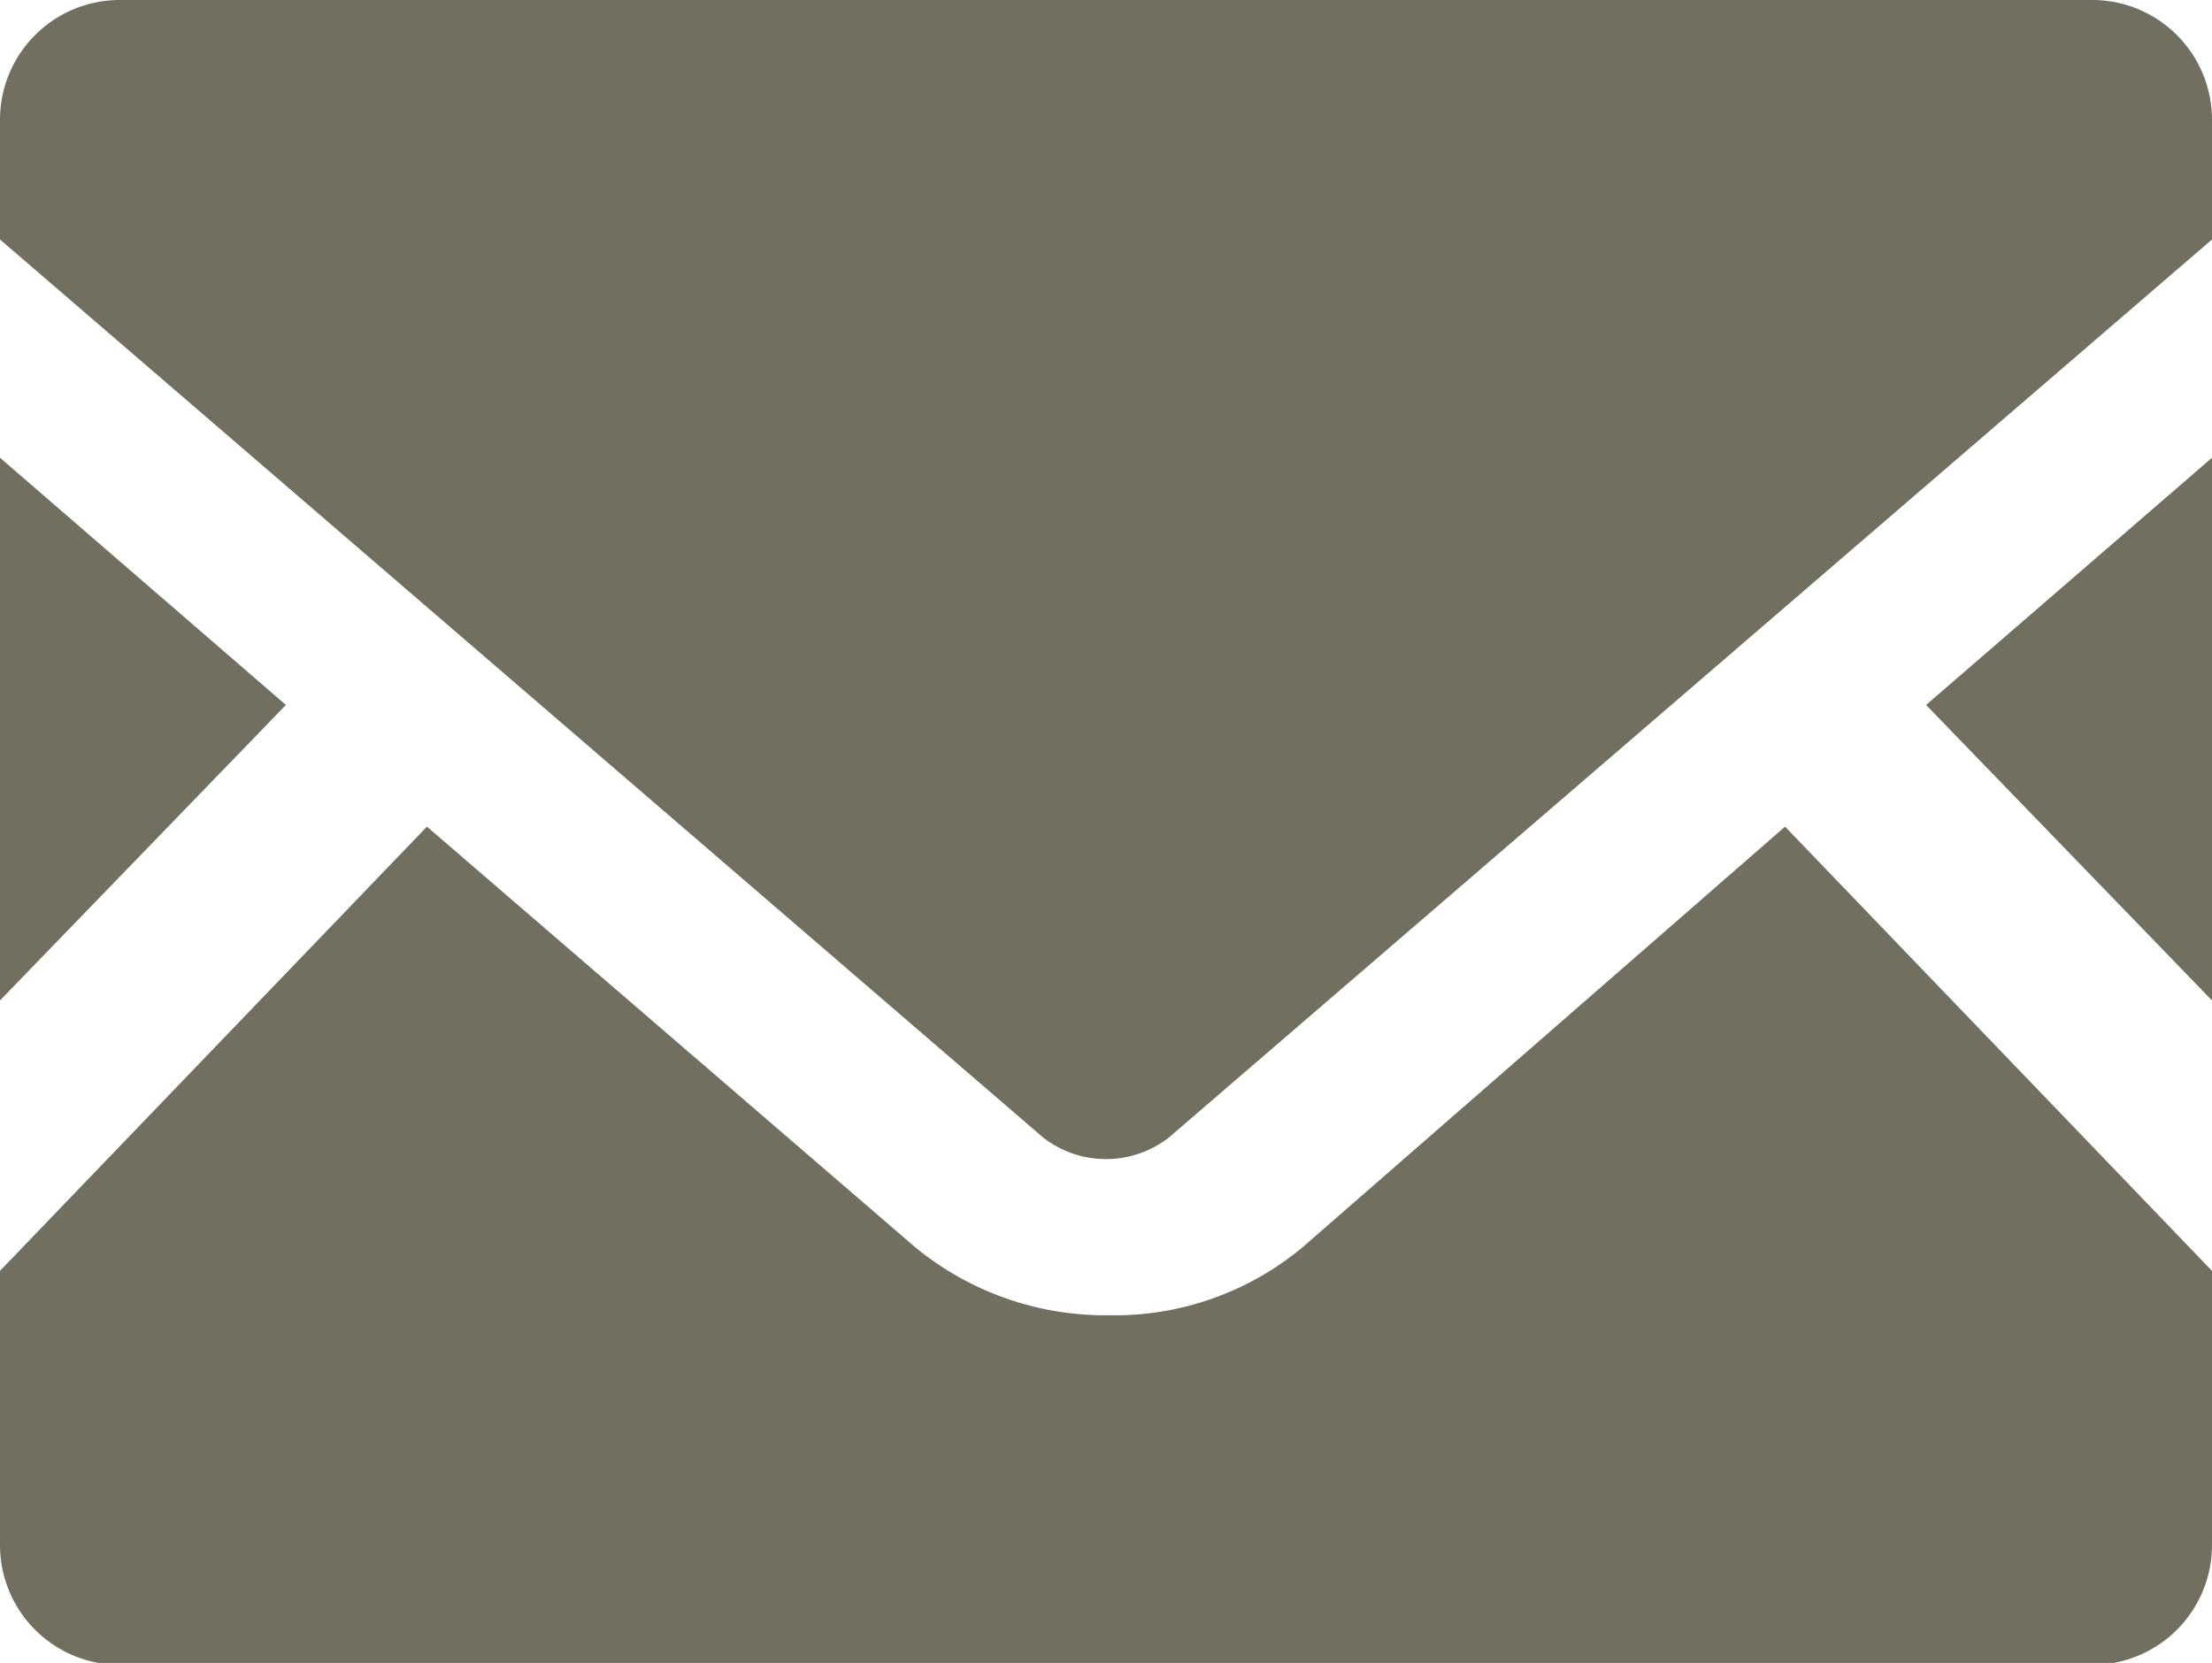
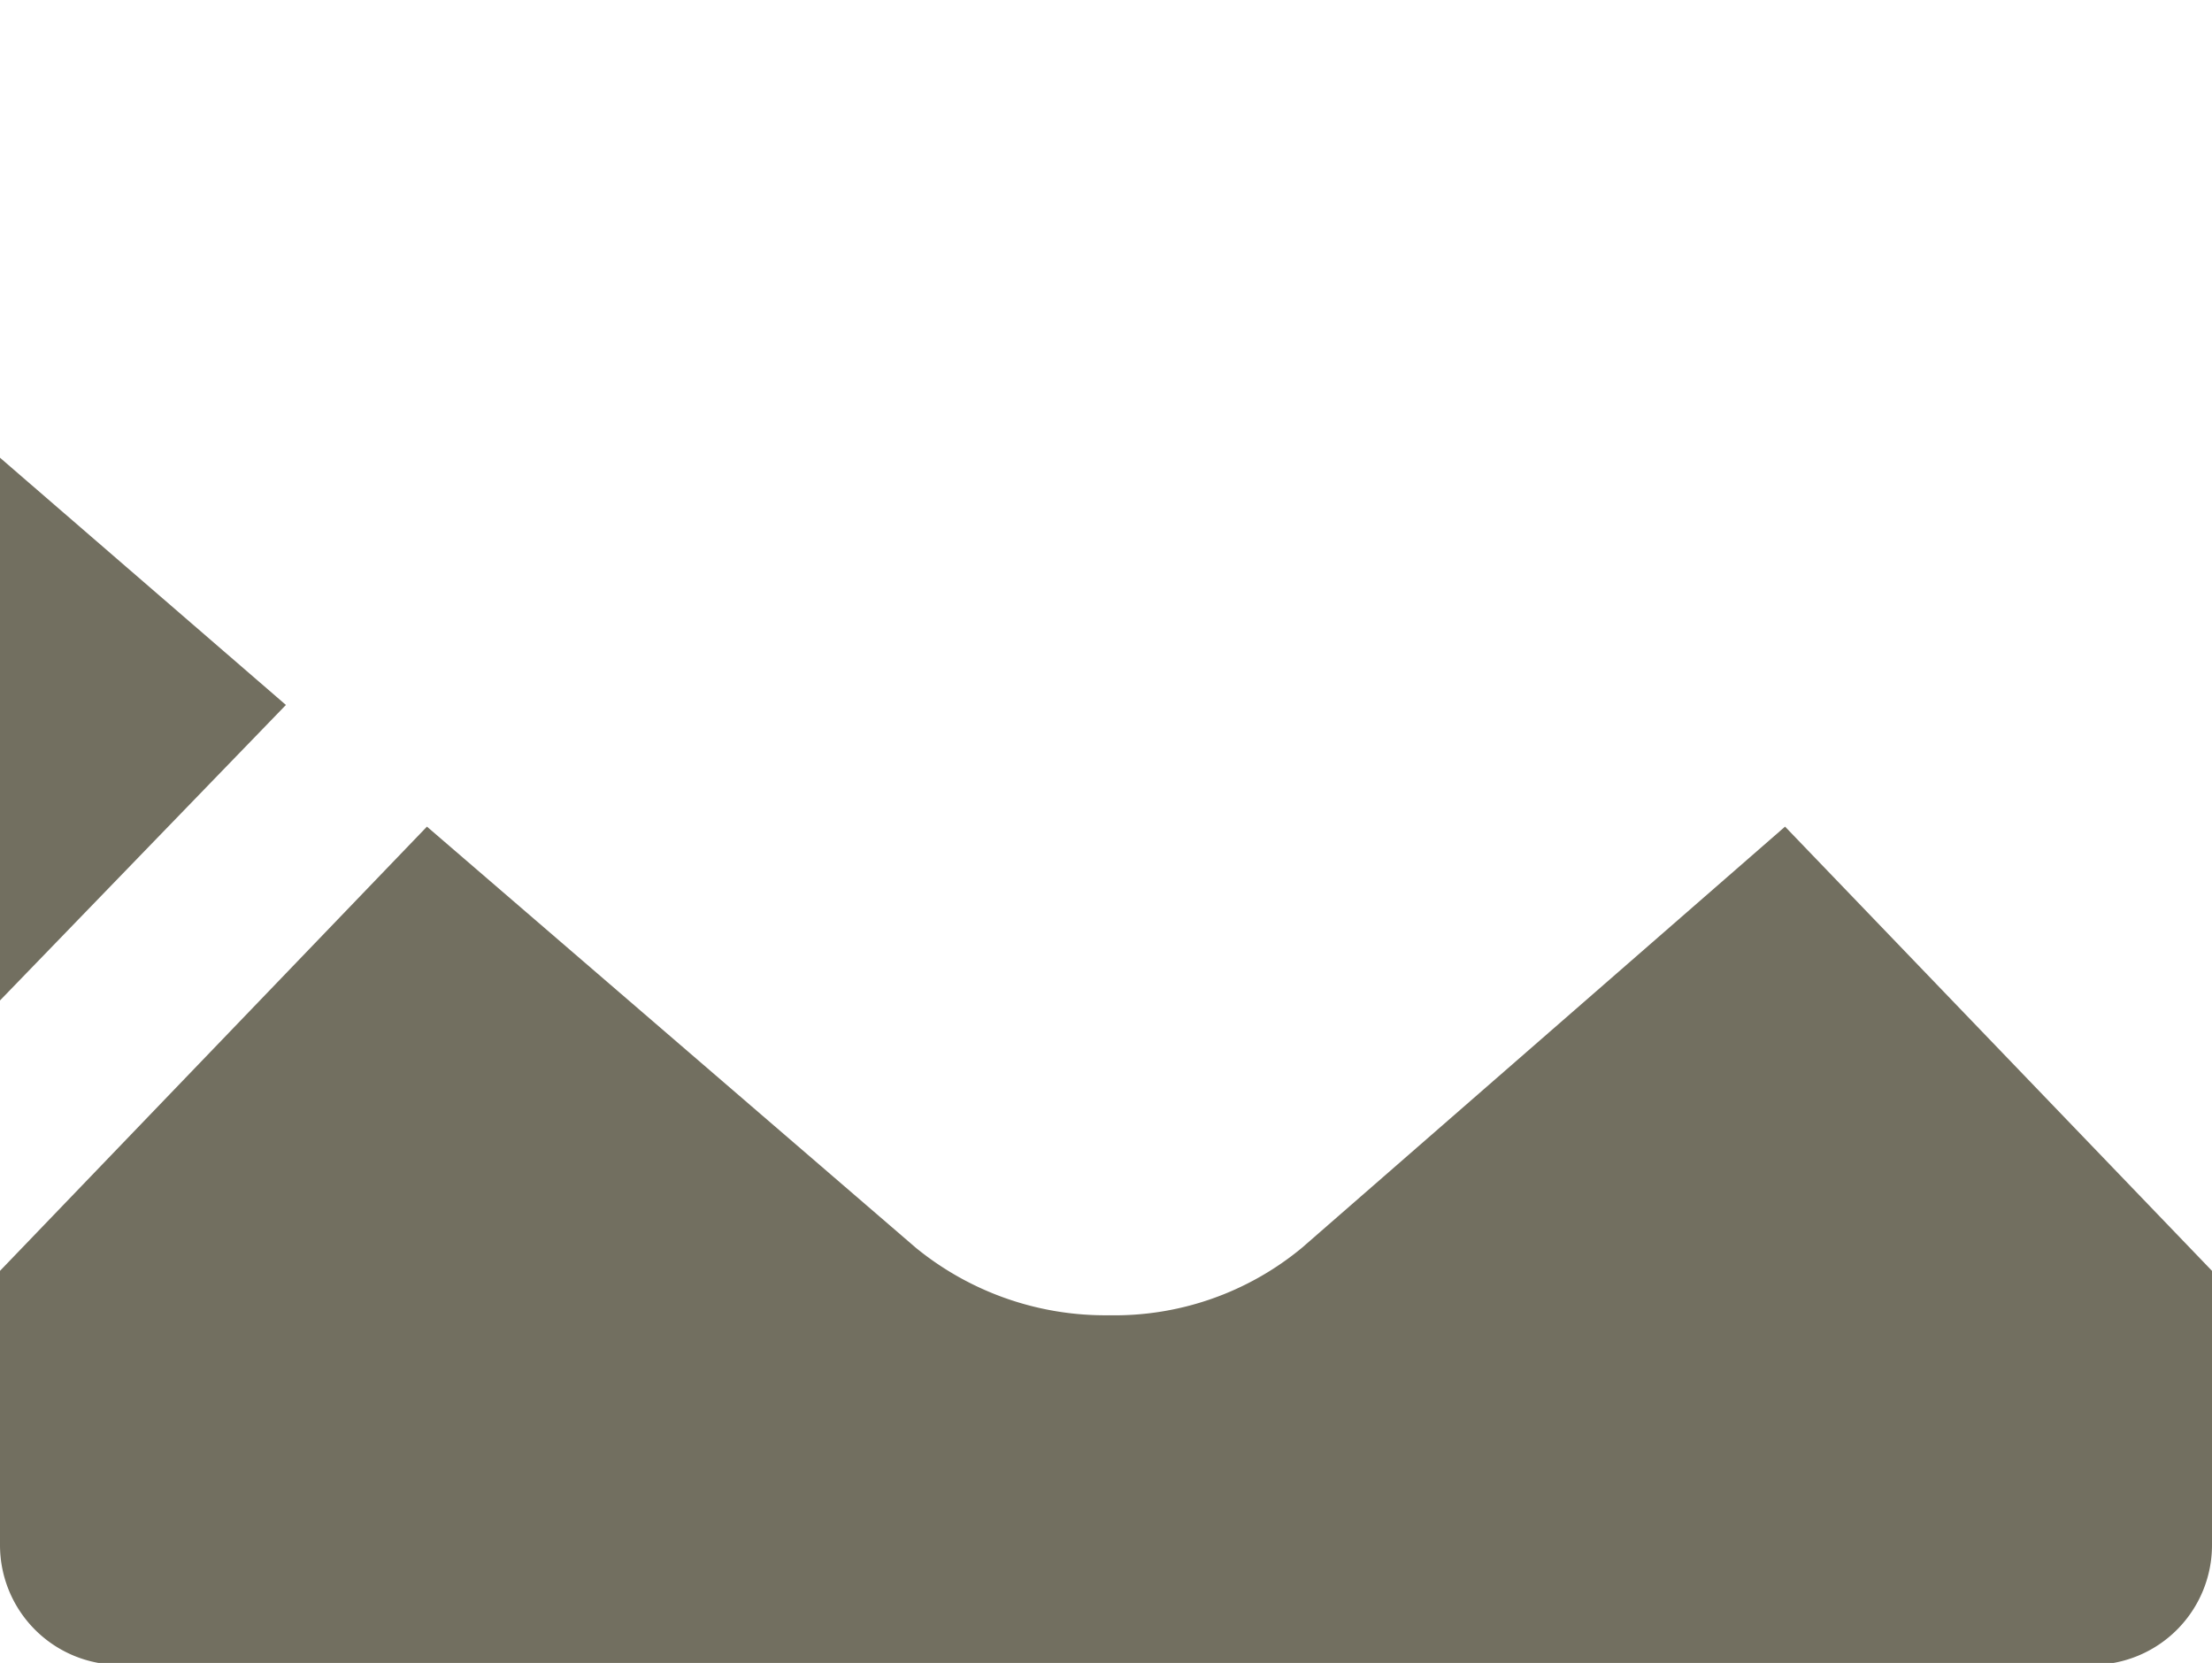
<svg xmlns="http://www.w3.org/2000/svg" viewBox="0 0 11.45 8.61">
  <defs>
    <style>.cls-1{fill:#726f60;}</style>
  </defs>
  <title>アセット 4</title>
  <g id="レイヤー_2" data-name="レイヤー 2">
    <g id="_1" data-name="1">
-       <polygon class="cls-1" points="11.45 5.18 9.97 3.65 11.45 2.37 11.45 5.18" />
      <polygon class="cls-1" points="1.48 3.65 0 5.18 0 2.37 1.48 3.65" />
-       <path class="cls-1" d="M11.45,6.58V8a.62.62,0,0,1-.62.62H.62A.62.62,0,0,1,0,8V6.58l2.21-2.3L4.74,6.46a1.55,1.55,0,0,0,1,.35,1.52,1.52,0,0,0,1-.35L9.24,4.28Z" />
-       <path class="cls-1" d="M11.45.62v.62L6.05,5.89a.53.53,0,0,1-.65,0L0,1.24V.62A.62.62,0,0,1,.62,0H10.83A.62.62,0,0,1,11.45.62Z" />
+       <path class="cls-1" d="M11.45,6.58V8a.62.62,0,0,1-.62.62H.62A.62.62,0,0,1,0,8V6.58l2.21-2.3L4.74,6.46a1.55,1.55,0,0,0,1,.35,1.52,1.52,0,0,0,1-.35L9.24,4.28" />
    </g>
  </g>
</svg>